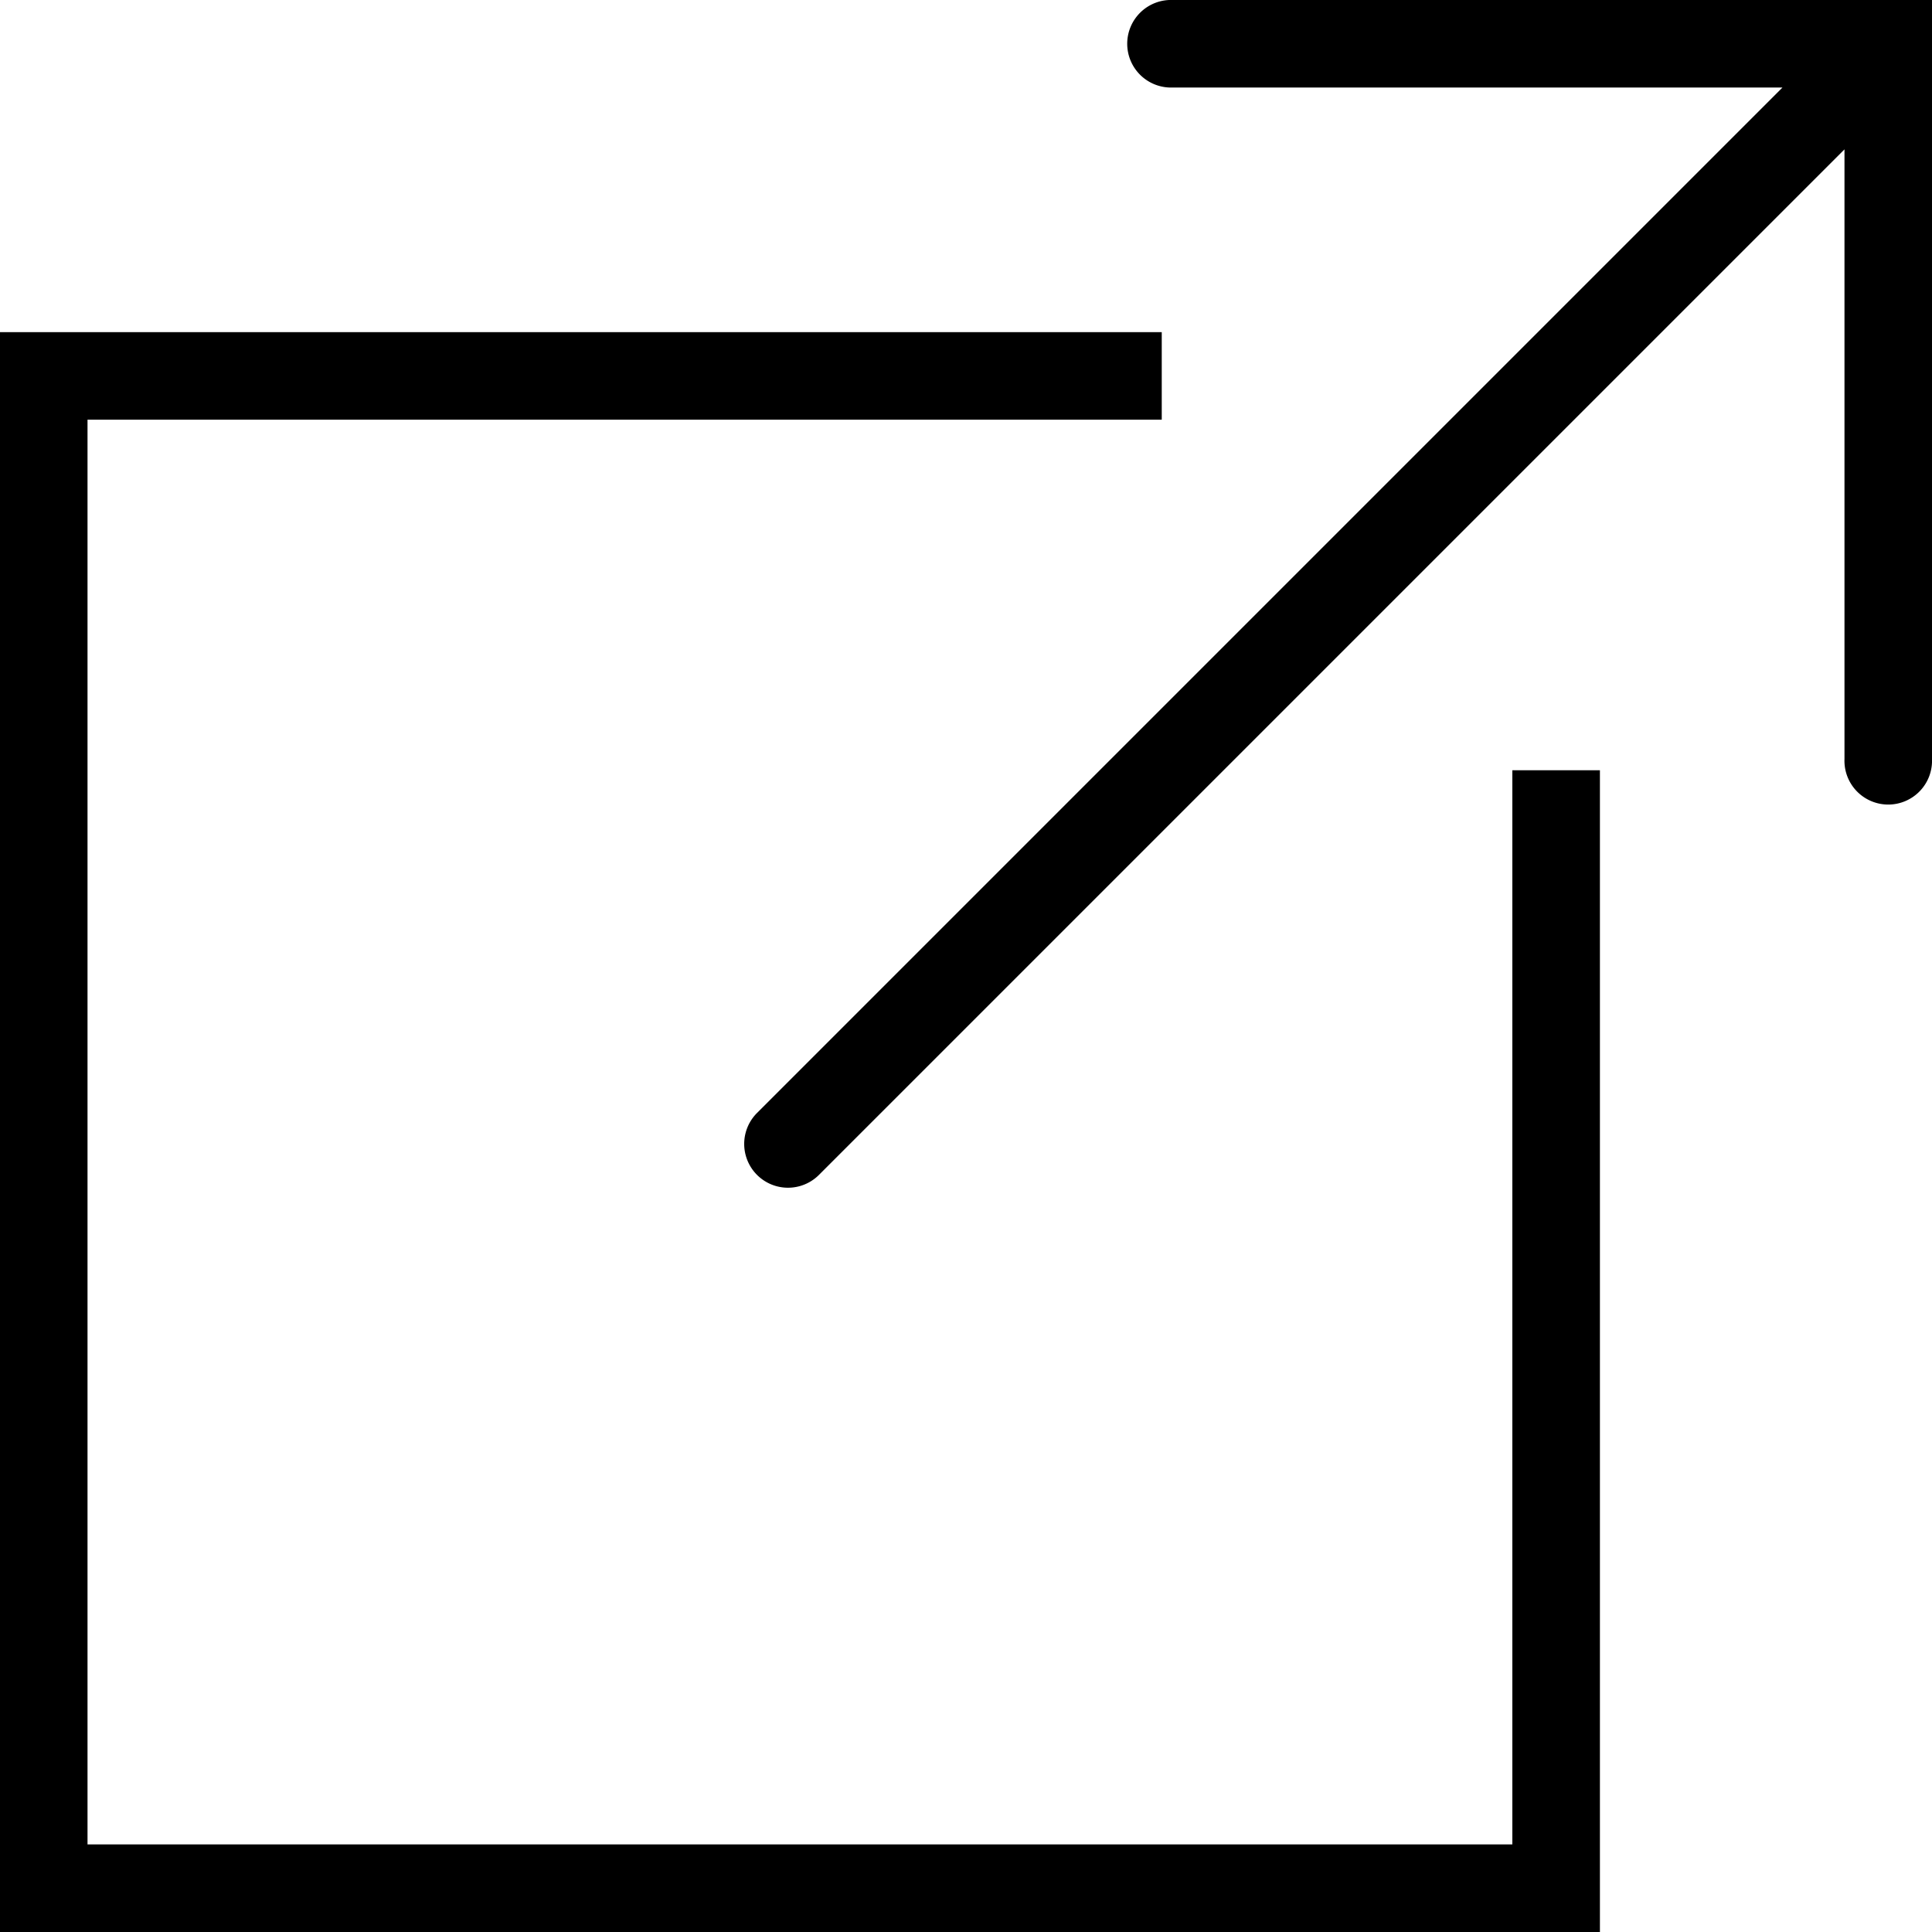
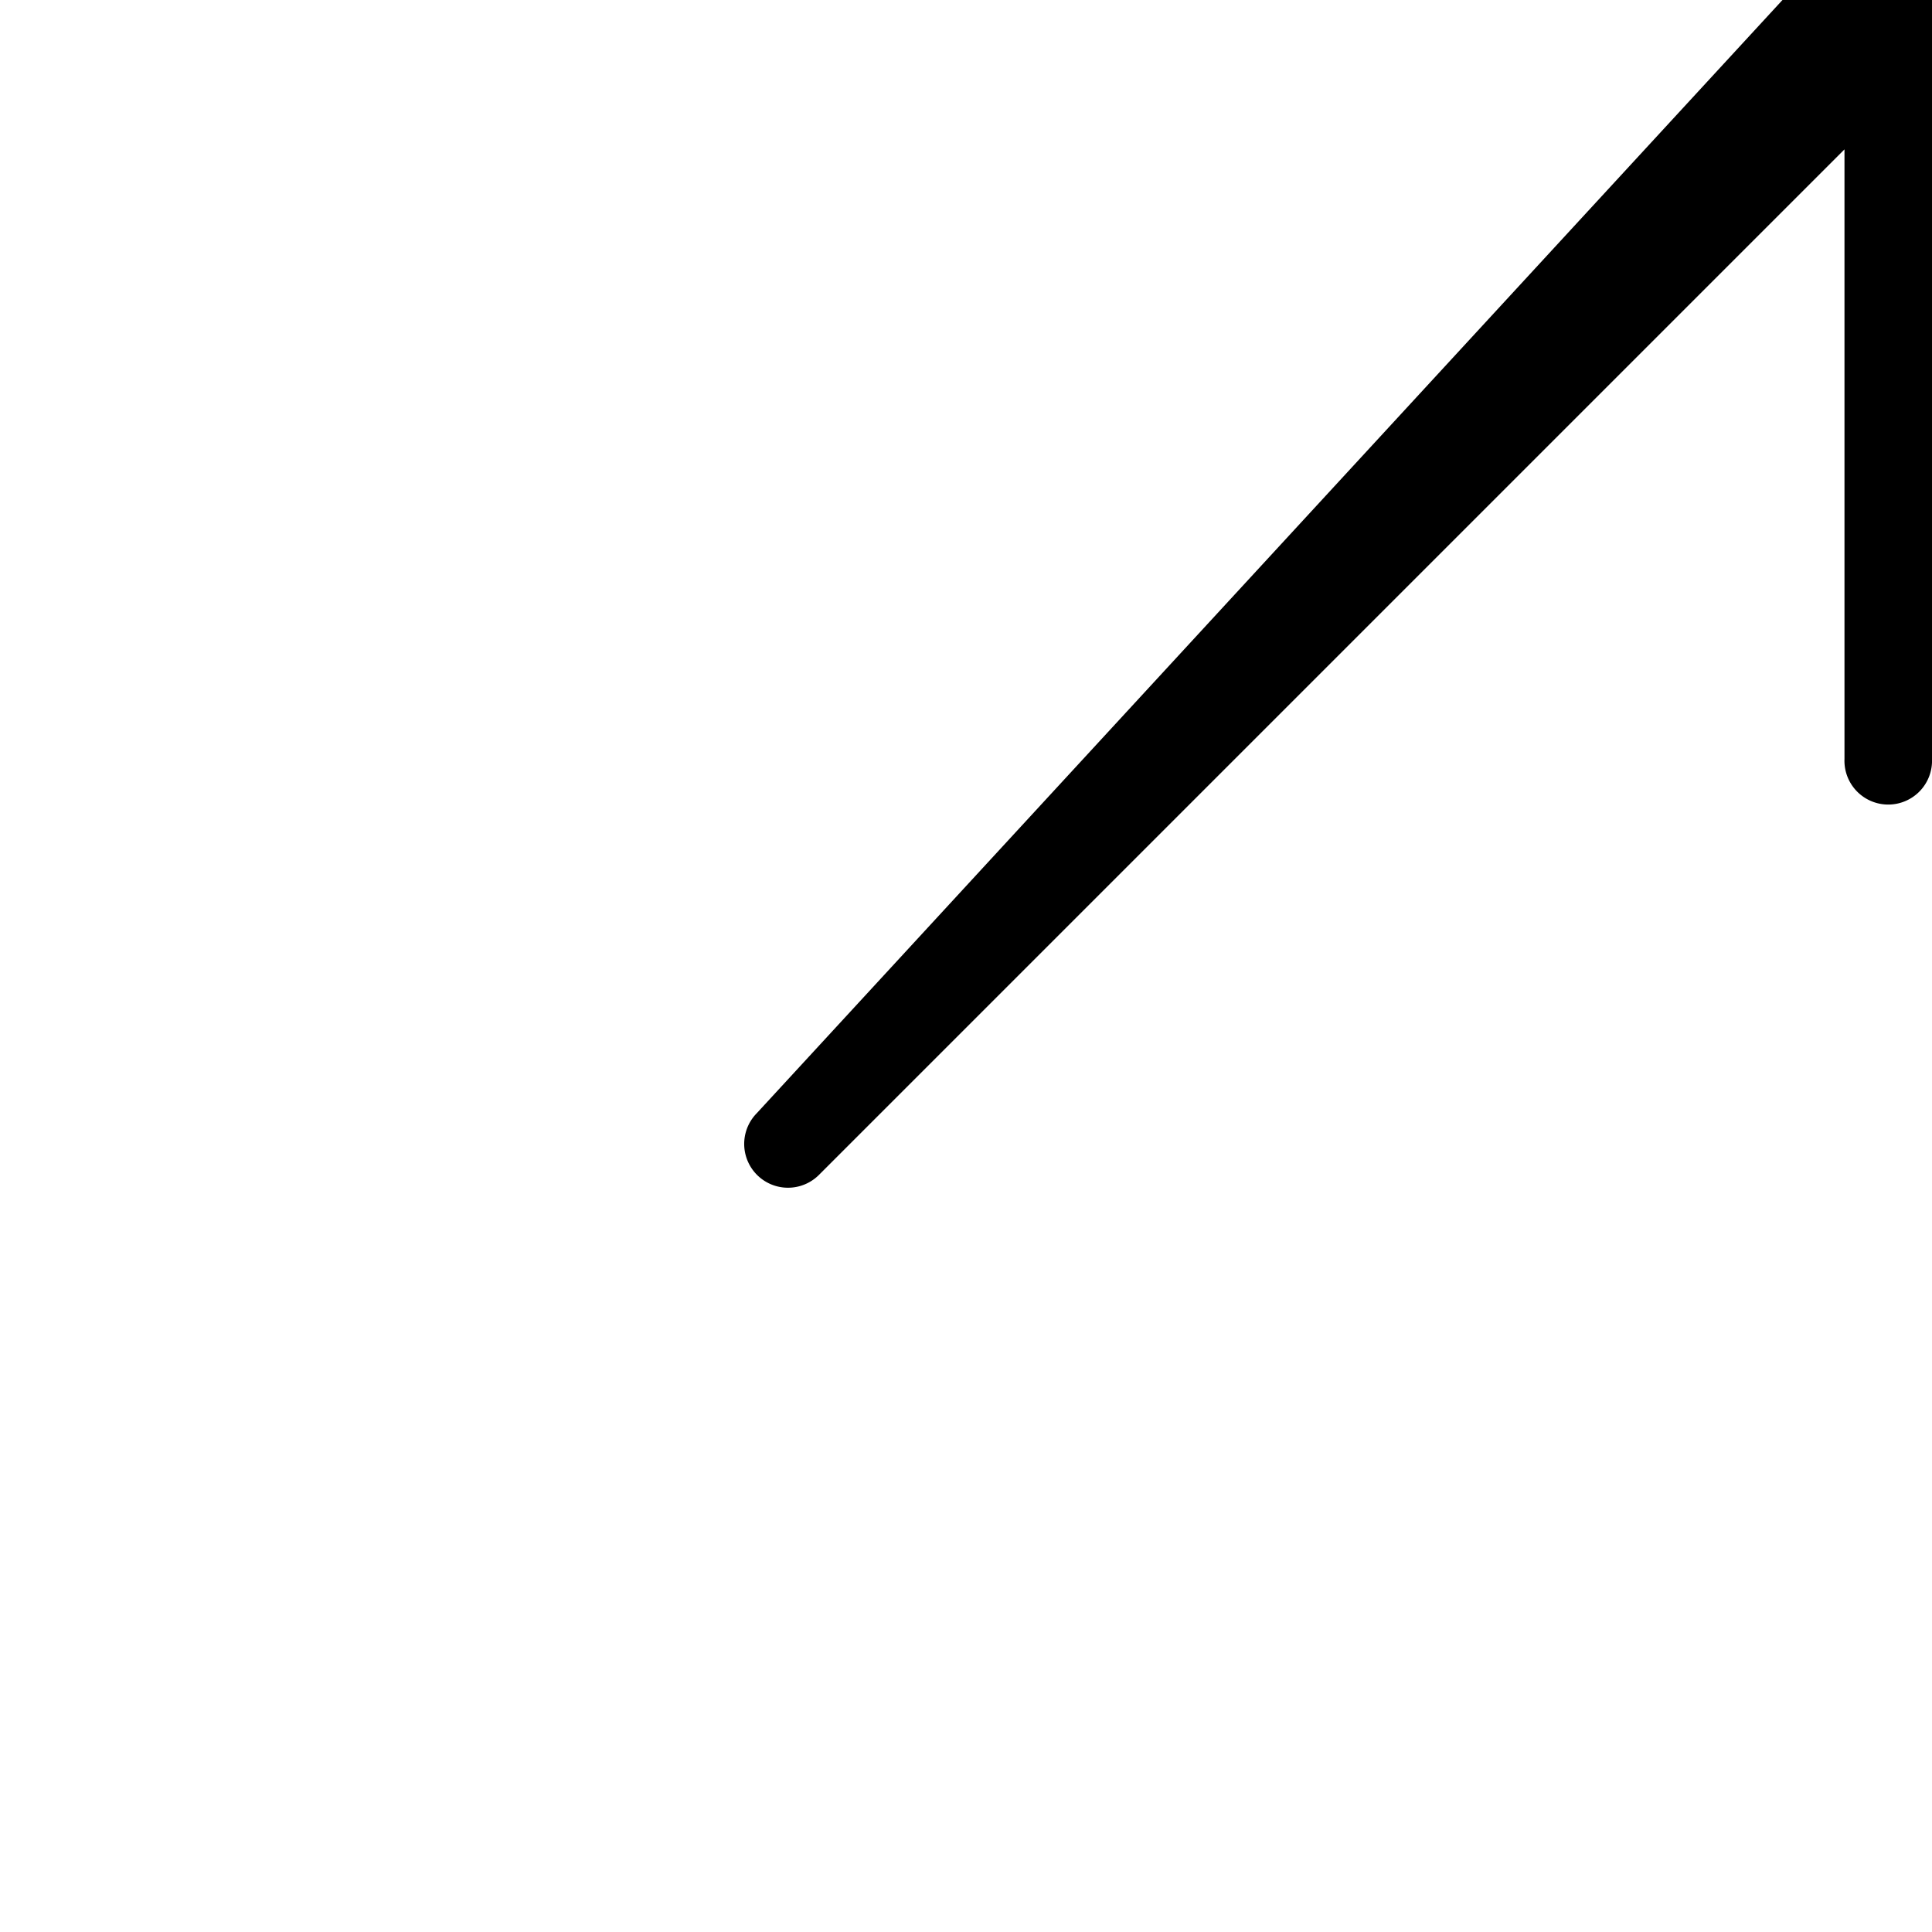
<svg xmlns="http://www.w3.org/2000/svg" id="link" width="26.204" height="26.204" viewBox="0 0 26.204 26.204">
  <g id="Group_216" data-name="Group 216">
-     <path id="Path_730" data-name="Path 730" d="M25.671,0a.594.594,0,1,0,0,1.187H33.94L20.027,15.1a.594.594,0,0,0,.841.839L34.781,2.026v8.268a.594.594,0,1,0,1.187,0V0Z" transform="translate(-9.764)" />
-     <path id="Path_731" data-name="Path 731" d="M20.512,29.375H1.187V10.051h14.57V8.864H0v21.7H21.7V14.806H20.512Z" transform="translate(0 -4.359)" />
+     <path id="Path_730" data-name="Path 730" d="M25.671,0H33.94L20.027,15.1a.594.594,0,0,0,.841.839L34.781,2.026v8.268a.594.594,0,1,0,1.187,0V0Z" transform="translate(-9.764)" />
  </g>
</svg>